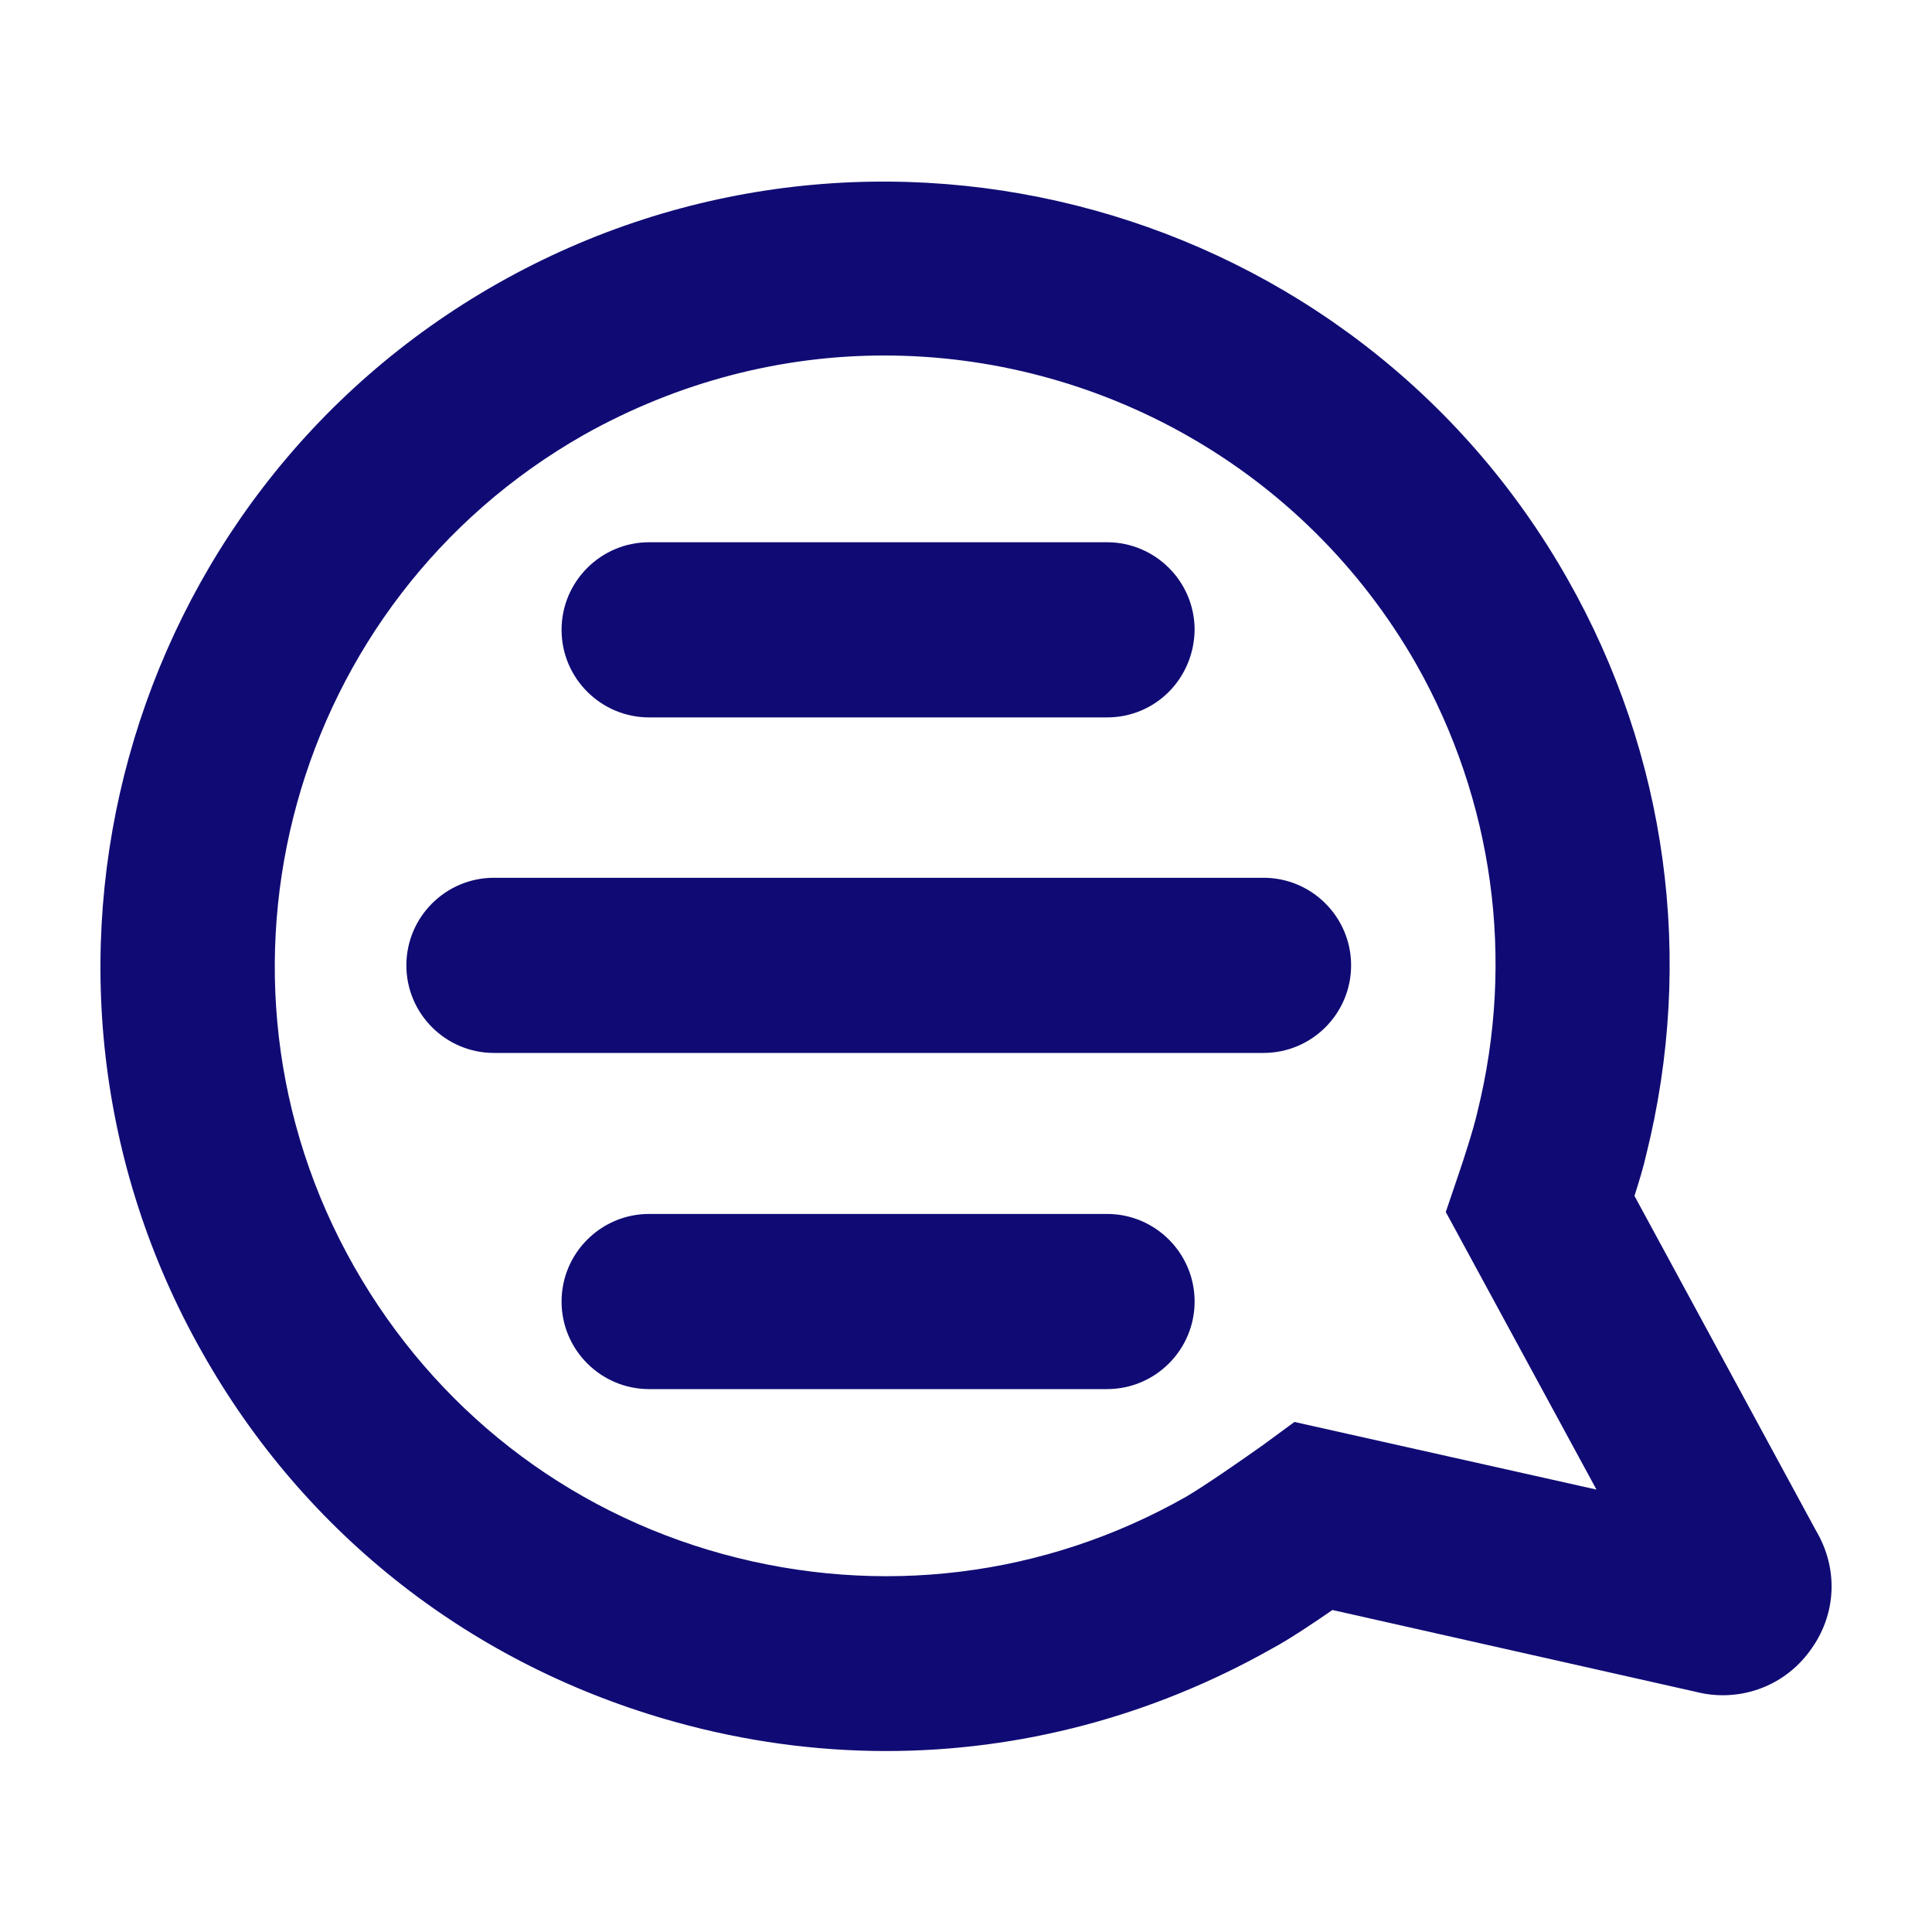
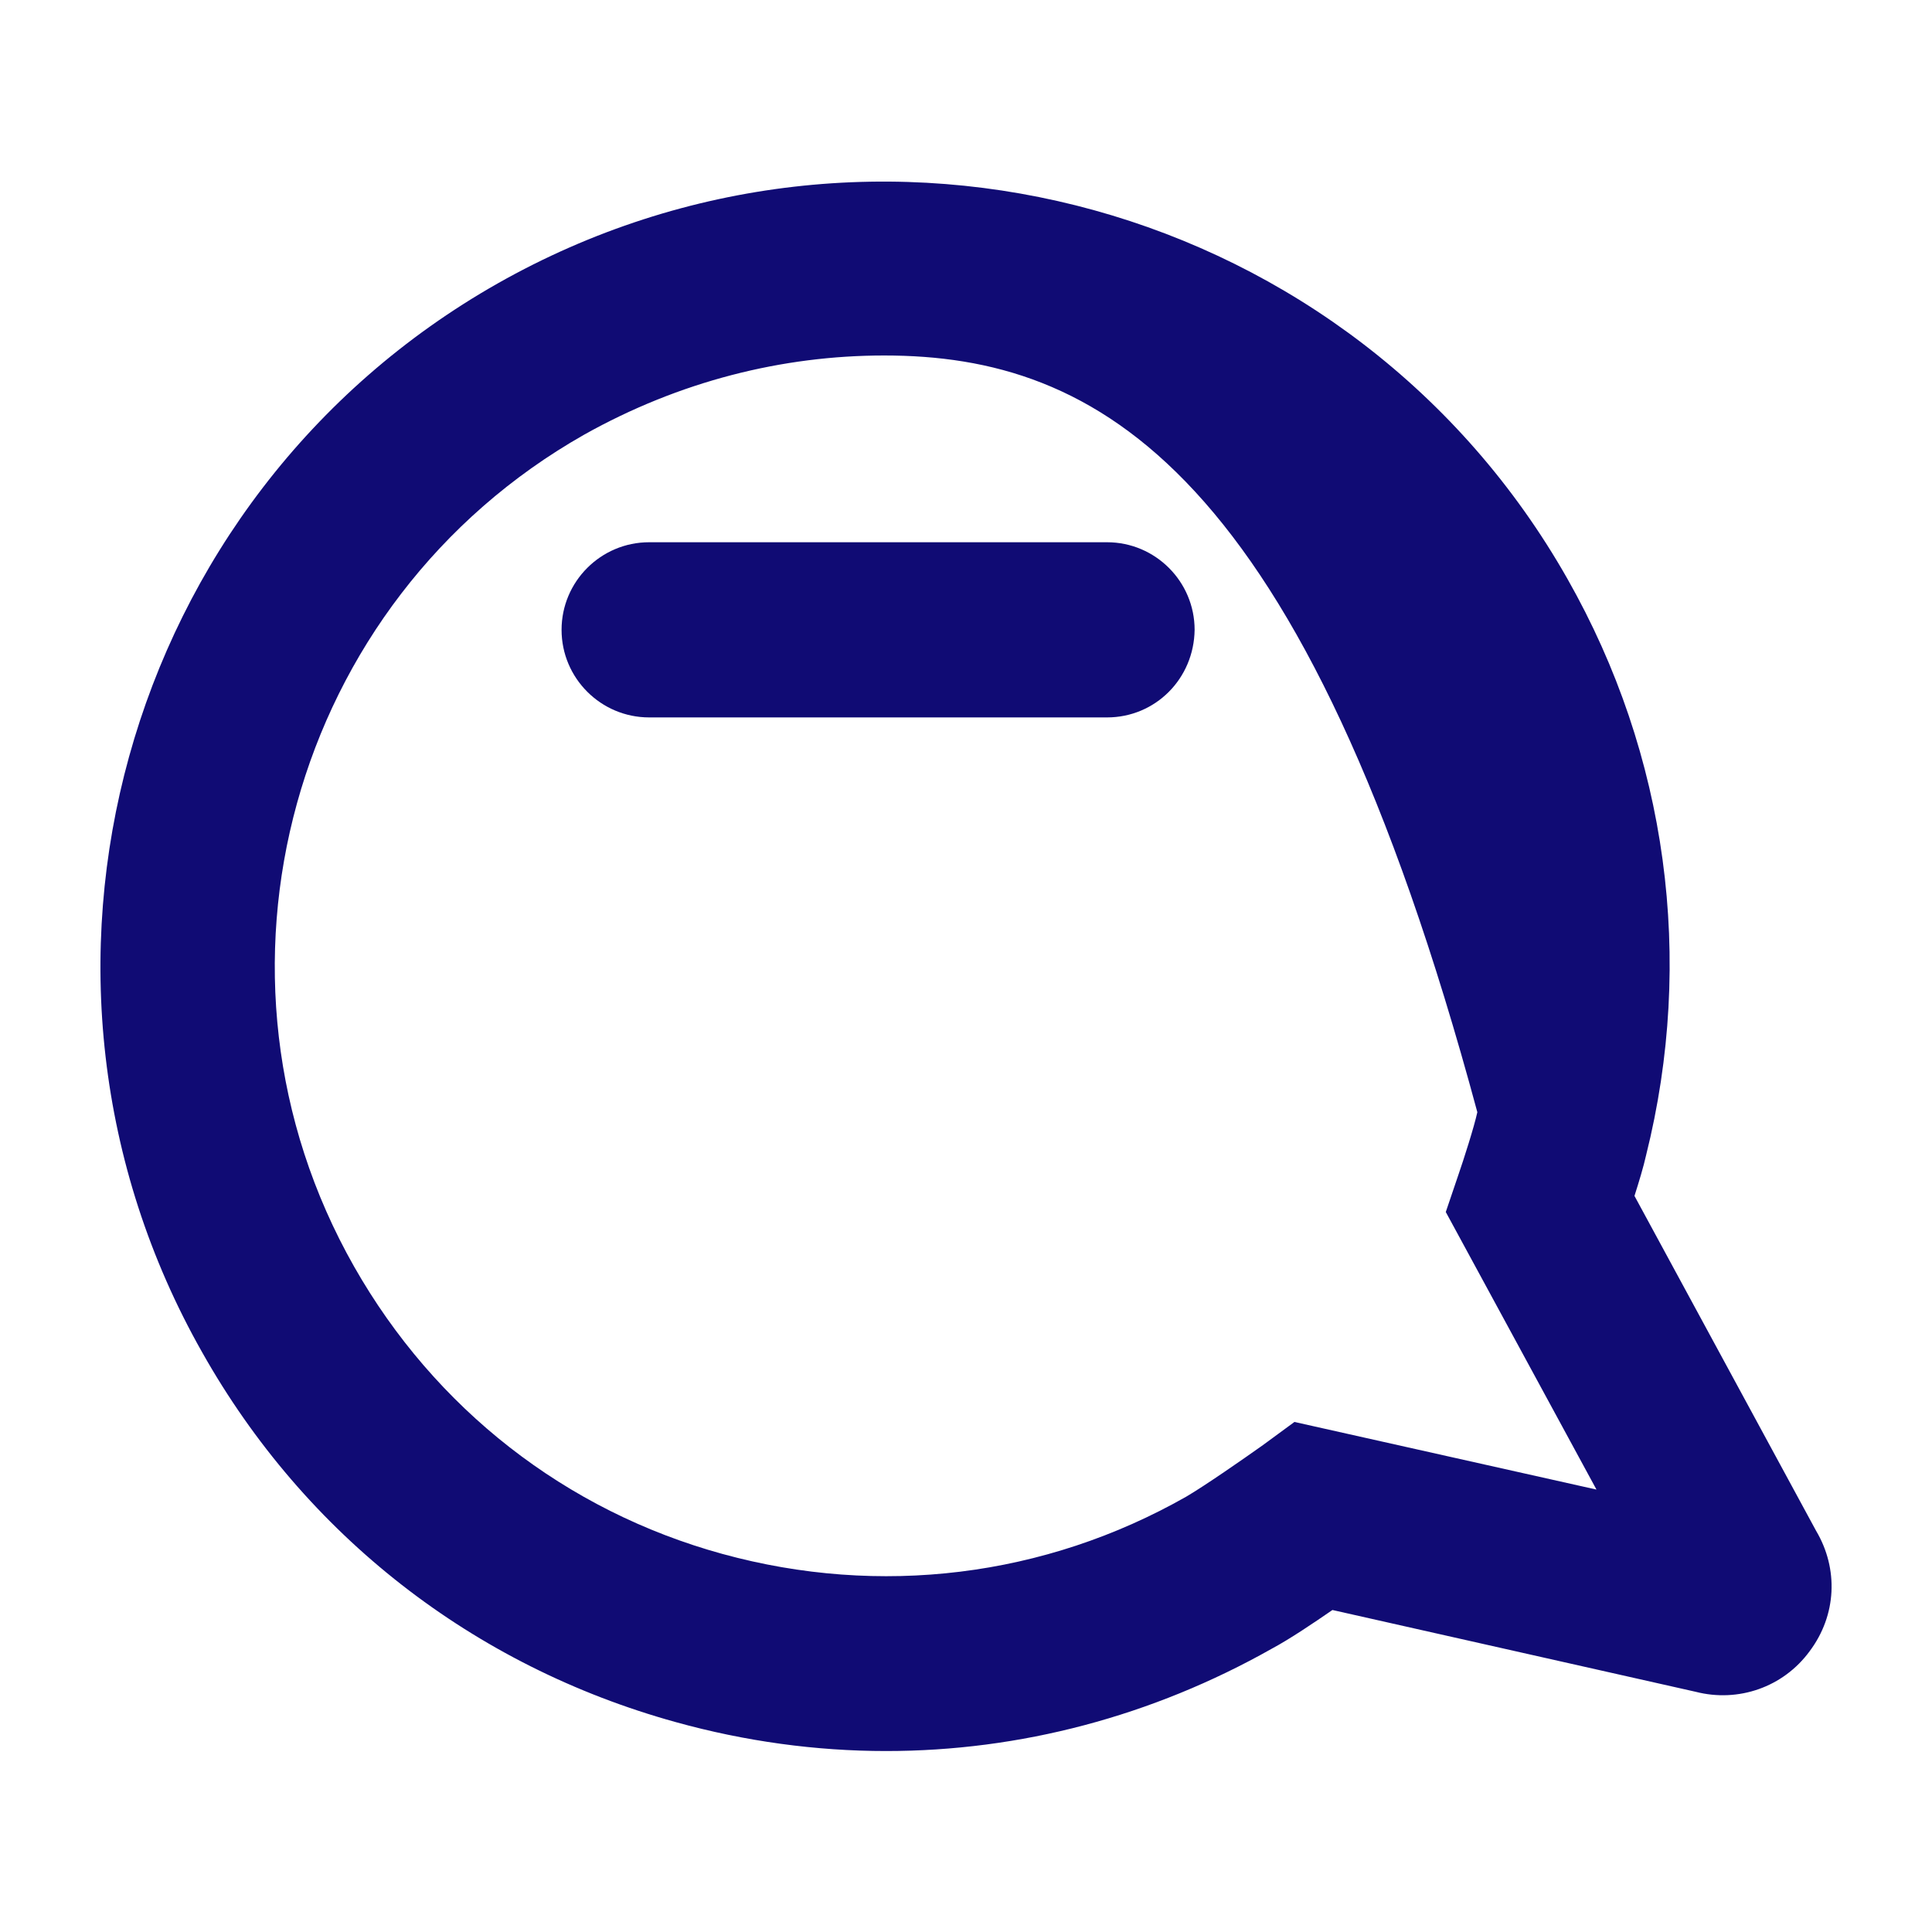
<svg xmlns="http://www.w3.org/2000/svg" version="1.1" id="Layer_1" x="0px" y="0px" viewBox="0 0 300 300" style="enable-background:new 0 0 300 300;" xml:space="preserve" fill="#100B74">
  <g>
    <g>
-       <path d="M137.6,271.9c-10.9,0-21.9-1.5-32.7-4.5c-31.4-8.7-57.5-29-73.5-57.4C-1.7,151.6,18.9,77.1,77.3,44    c58.5-33.1,133-12.5,166.1,45.9c15.5,27.3,19.8,59.1,12.2,89.5c-0.4,1.8-1.1,4.1-1.8,6.3l28.2,52c3.5,5.9,3.2,13.1-1,18.7    c-4.1,5.6-11.1,8-17.7,6.3L206.9,250c-2.9,2-6.6,4.5-9.4,6C178.9,266.5,158.4,271.9,137.6,271.9z M137.3,55.2    c-15.8,0-31.8,4-46.6,12.3C45.2,93.3,29.2,151.3,55,196.7c12.5,22,32.8,37.9,57.2,44.6c24.4,6.7,50,3.6,72-8.9    c2.9-1.7,8.8-5.8,11.9-8l4.9-3.6l46.9,10.5l-23.4-43.1l1.9-5.6c0.9-2.6,2.5-7.6,3-9.9c5.9-23.7,2.5-48.4-9.5-69.6    C202.4,72.5,170.3,55.2,137.3,55.2z" />
+       <path d="M137.6,271.9c-10.9,0-21.9-1.5-32.7-4.5c-31.4-8.7-57.5-29-73.5-57.4C-1.7,151.6,18.9,77.1,77.3,44    c58.5-33.1,133-12.5,166.1,45.9c15.5,27.3,19.8,59.1,12.2,89.5c-0.4,1.8-1.1,4.1-1.8,6.3l28.2,52c3.5,5.9,3.2,13.1-1,18.7    c-4.1,5.6-11.1,8-17.7,6.3L206.9,250c-2.9,2-6.6,4.5-9.4,6C178.9,266.5,158.4,271.9,137.6,271.9z M137.3,55.2    c-15.8,0-31.8,4-46.6,12.3C45.2,93.3,29.2,151.3,55,196.7c12.5,22,32.8,37.9,57.2,44.6c24.4,6.7,50,3.6,72-8.9    c2.9-1.7,8.8-5.8,11.9-8l4.9-3.6l46.9,10.5l-23.4-43.1l1.9-5.6c0.9-2.6,2.5-7.6,3-9.9C202.4,72.5,170.3,55.2,137.3,55.2z" />
    </g>
    <g>
      <path d="M171.9,111.4h-71.1c-7.5,0-13.6-6.1-13.6-13.6c0-7.5,6.1-13.6,13.6-13.6h71.1c7.5,0,13.6,6.1,13.6,13.6    C185.4,105.4,179.4,111.4,171.9,111.4z" />
    </g>
    <g>
-       <path d="M171.9,215.7h-71.1c-7.5,0-13.6-6.1-13.6-13.6s6.1-13.6,13.6-13.6h71.1c7.5,0,13.6,6.1,13.6,13.6S179.4,215.7,171.9,215.7    z" />
-     </g>
+       </g>
    <g>
-       <path d="M196.2,163.5H76.7c-7.5,0-13.6-6.1-13.6-13.6s6.1-13.6,13.6-13.6h119.5c7.5,0,13.6,6.1,13.6,13.6S203.7,163.5,196.2,163.5    z" />
-     </g>
+       </g>
  </g>
</svg>